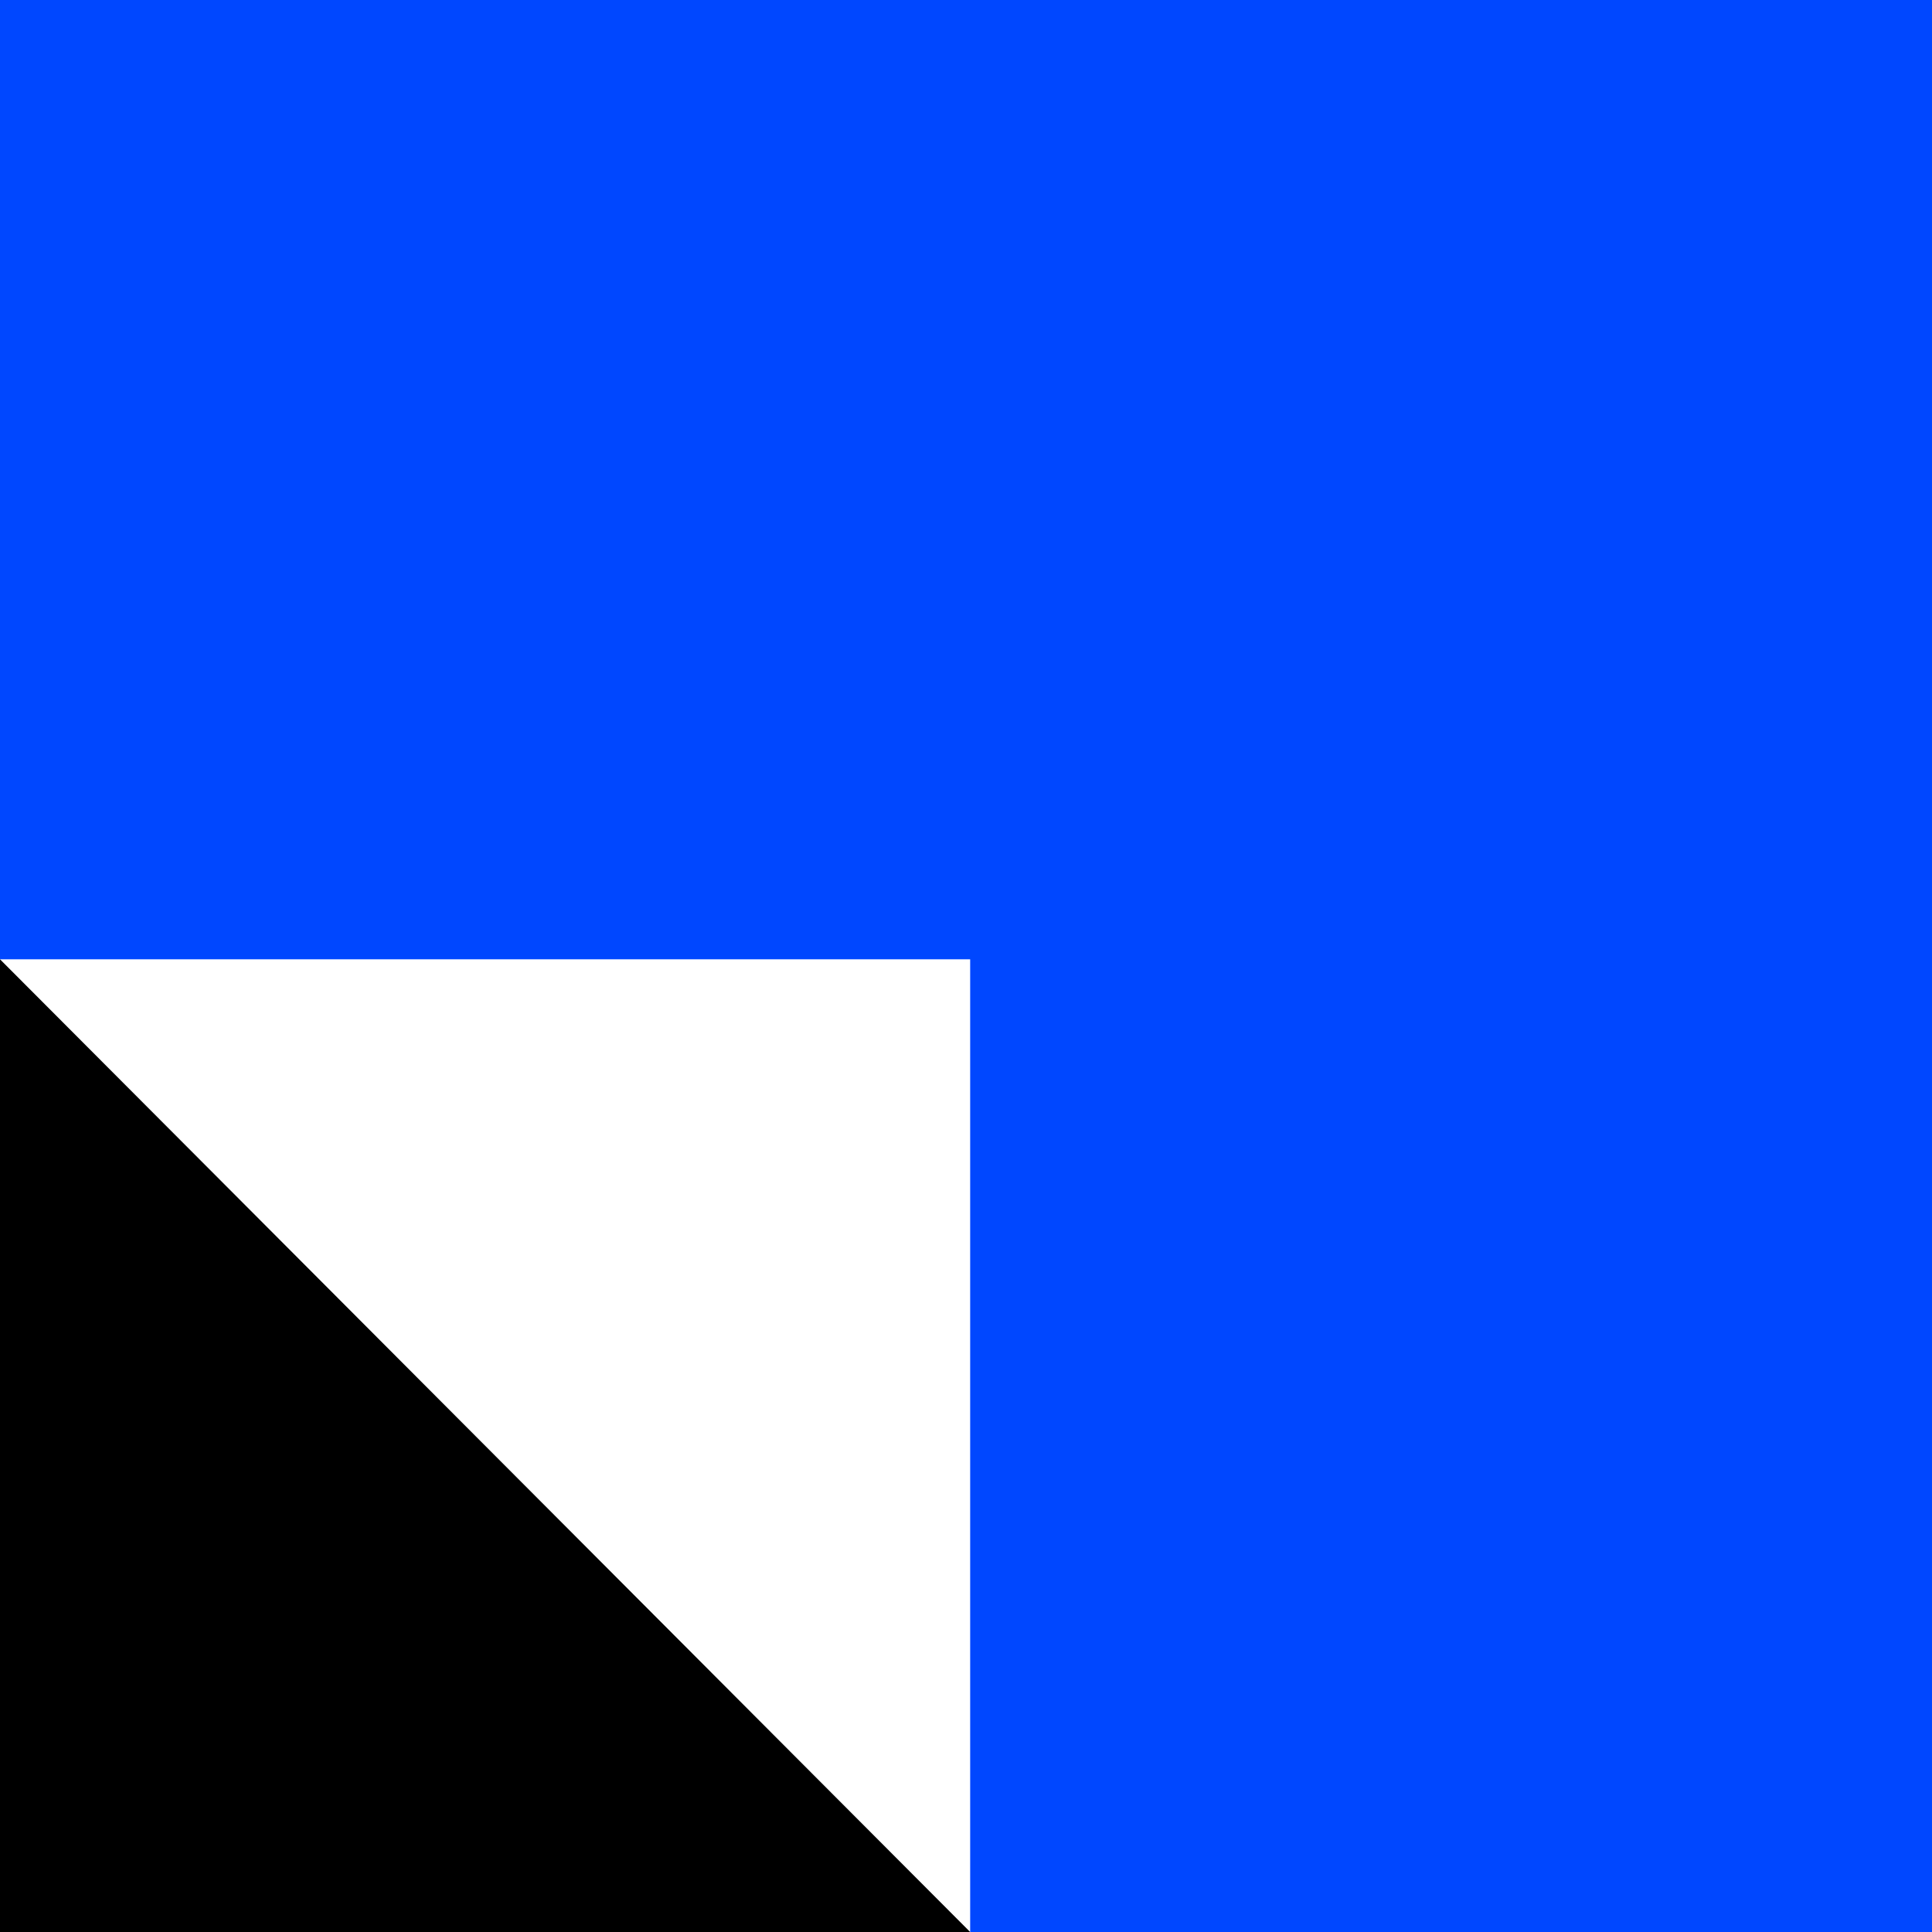
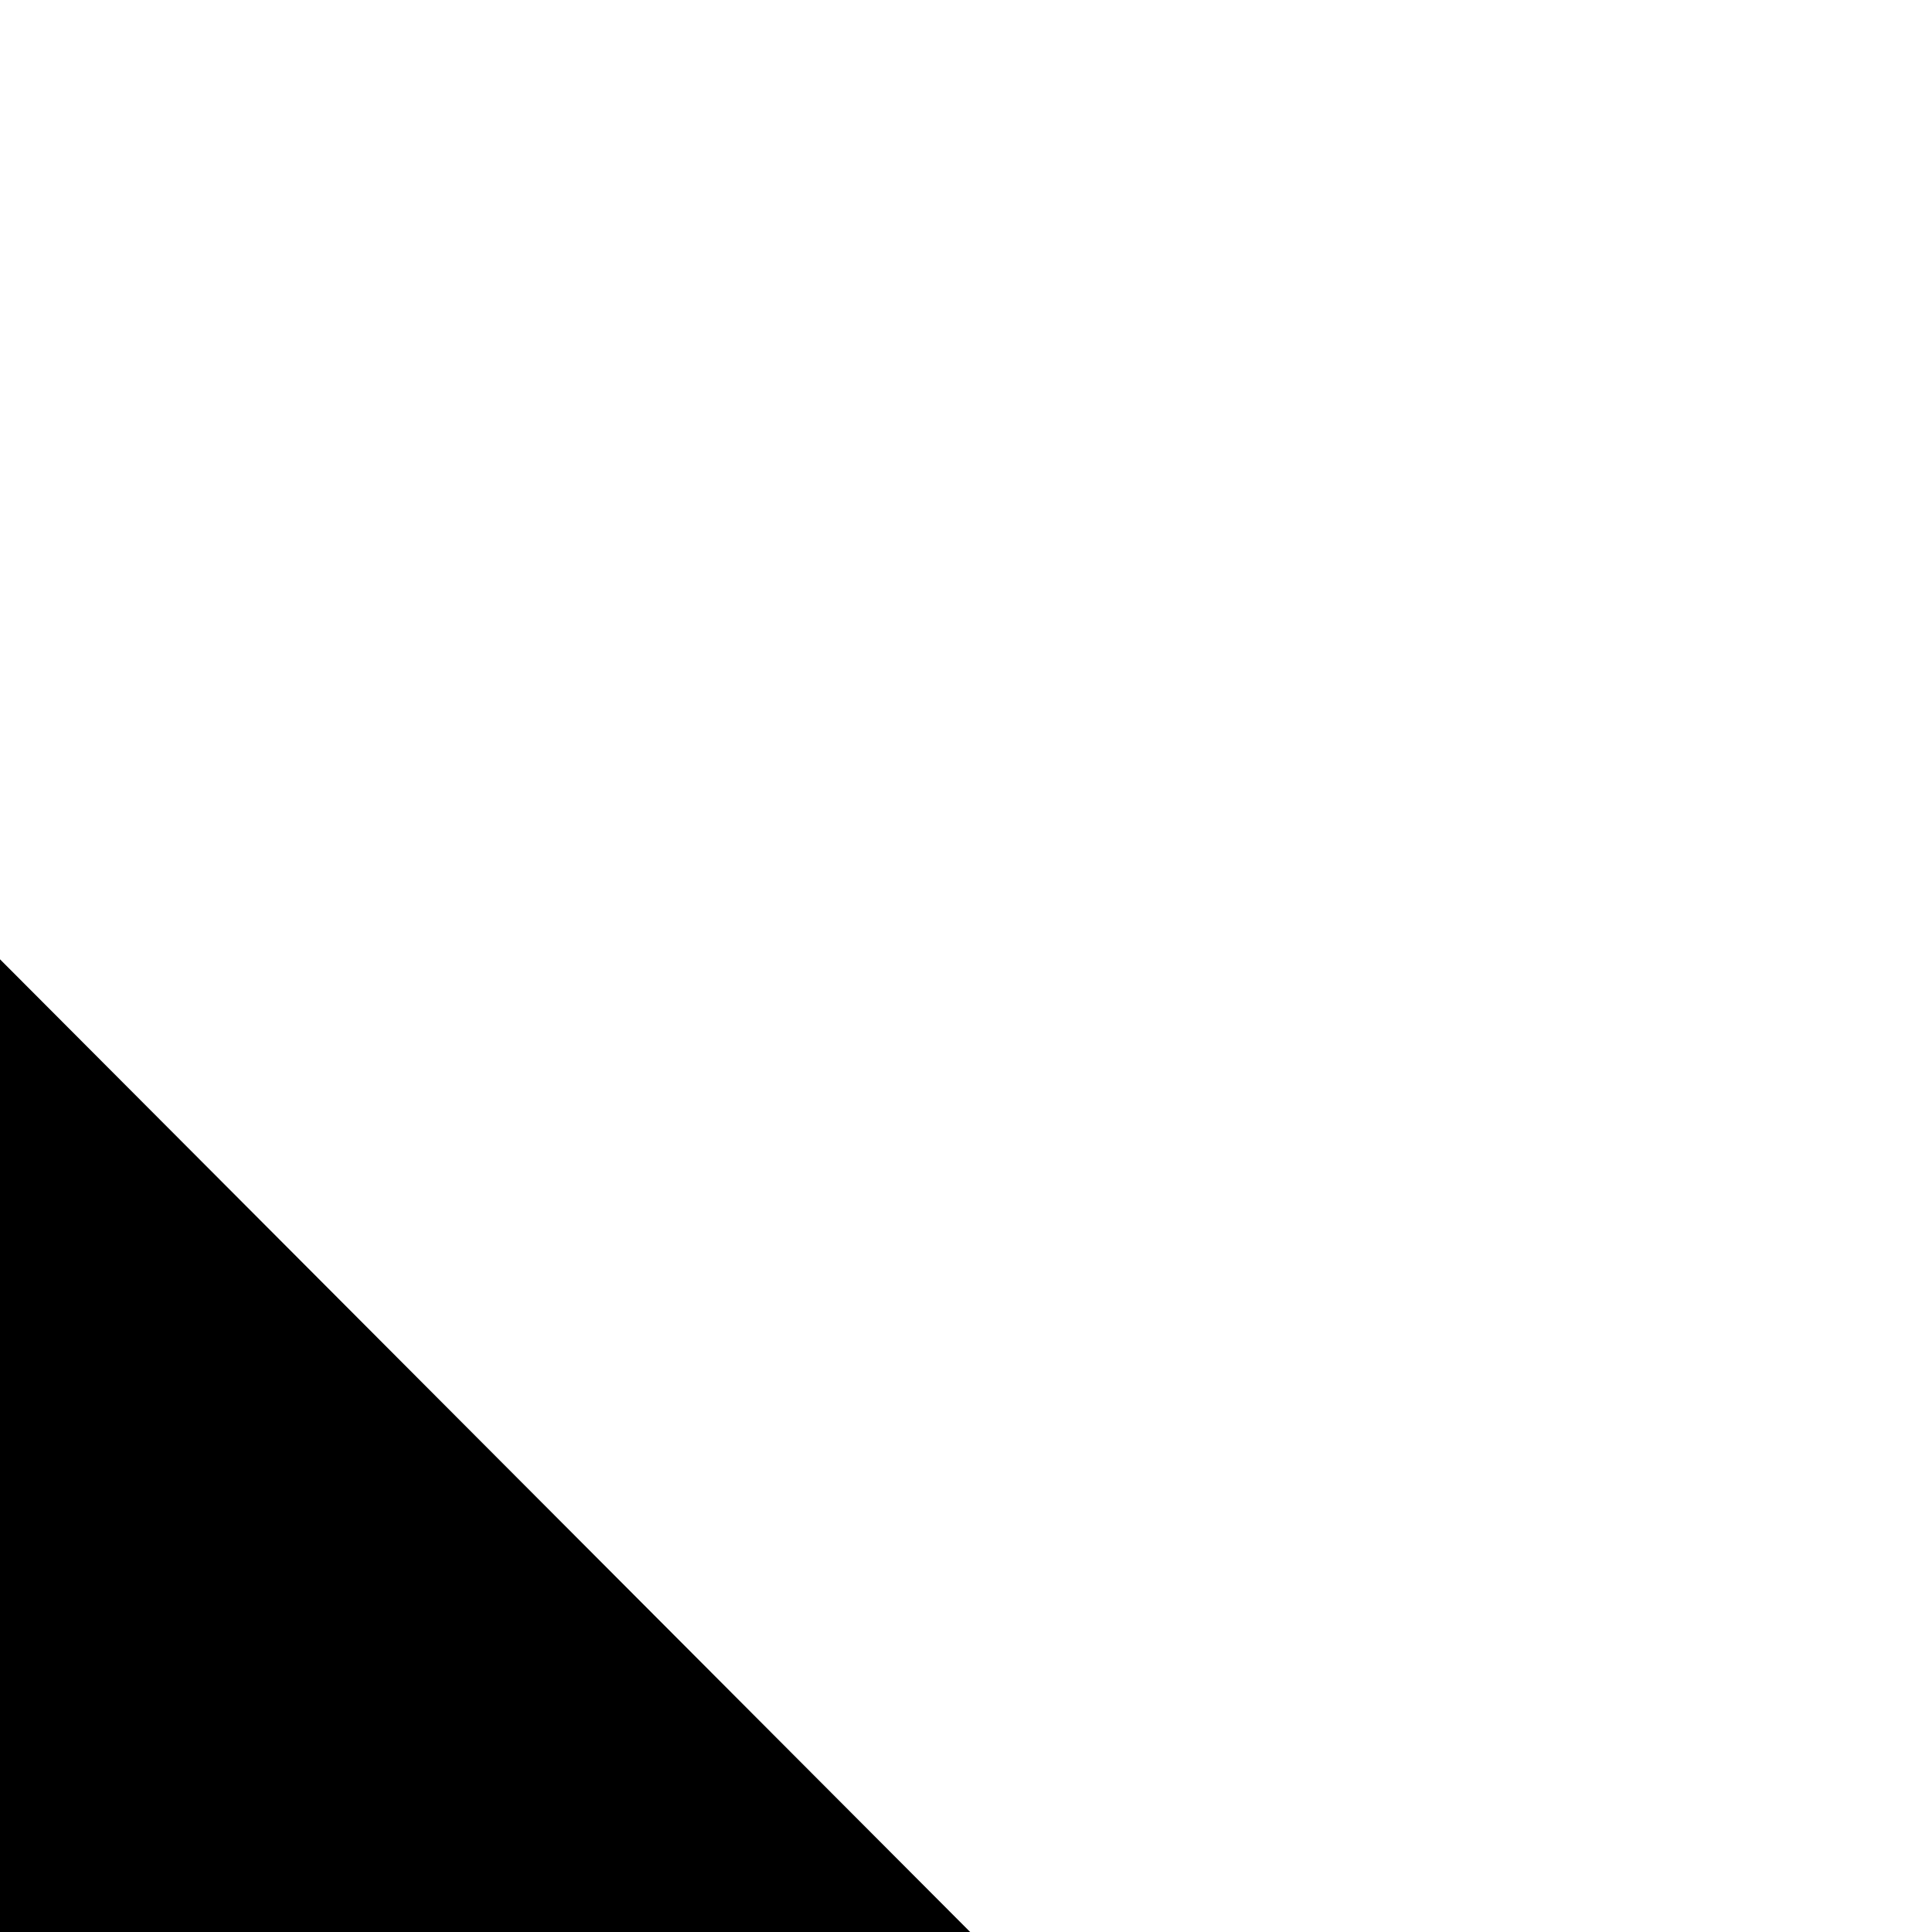
<svg xmlns="http://www.w3.org/2000/svg" width="32" height="32" viewBox="0 0 32 32" fill="none">
-   <path d="M0 0V15.889H16.069V32H32V0H0Z" fill="#0047FF" />
  <path d="M16.069 32H0V15.889L16.069 32Z" fill="black" />
</svg>